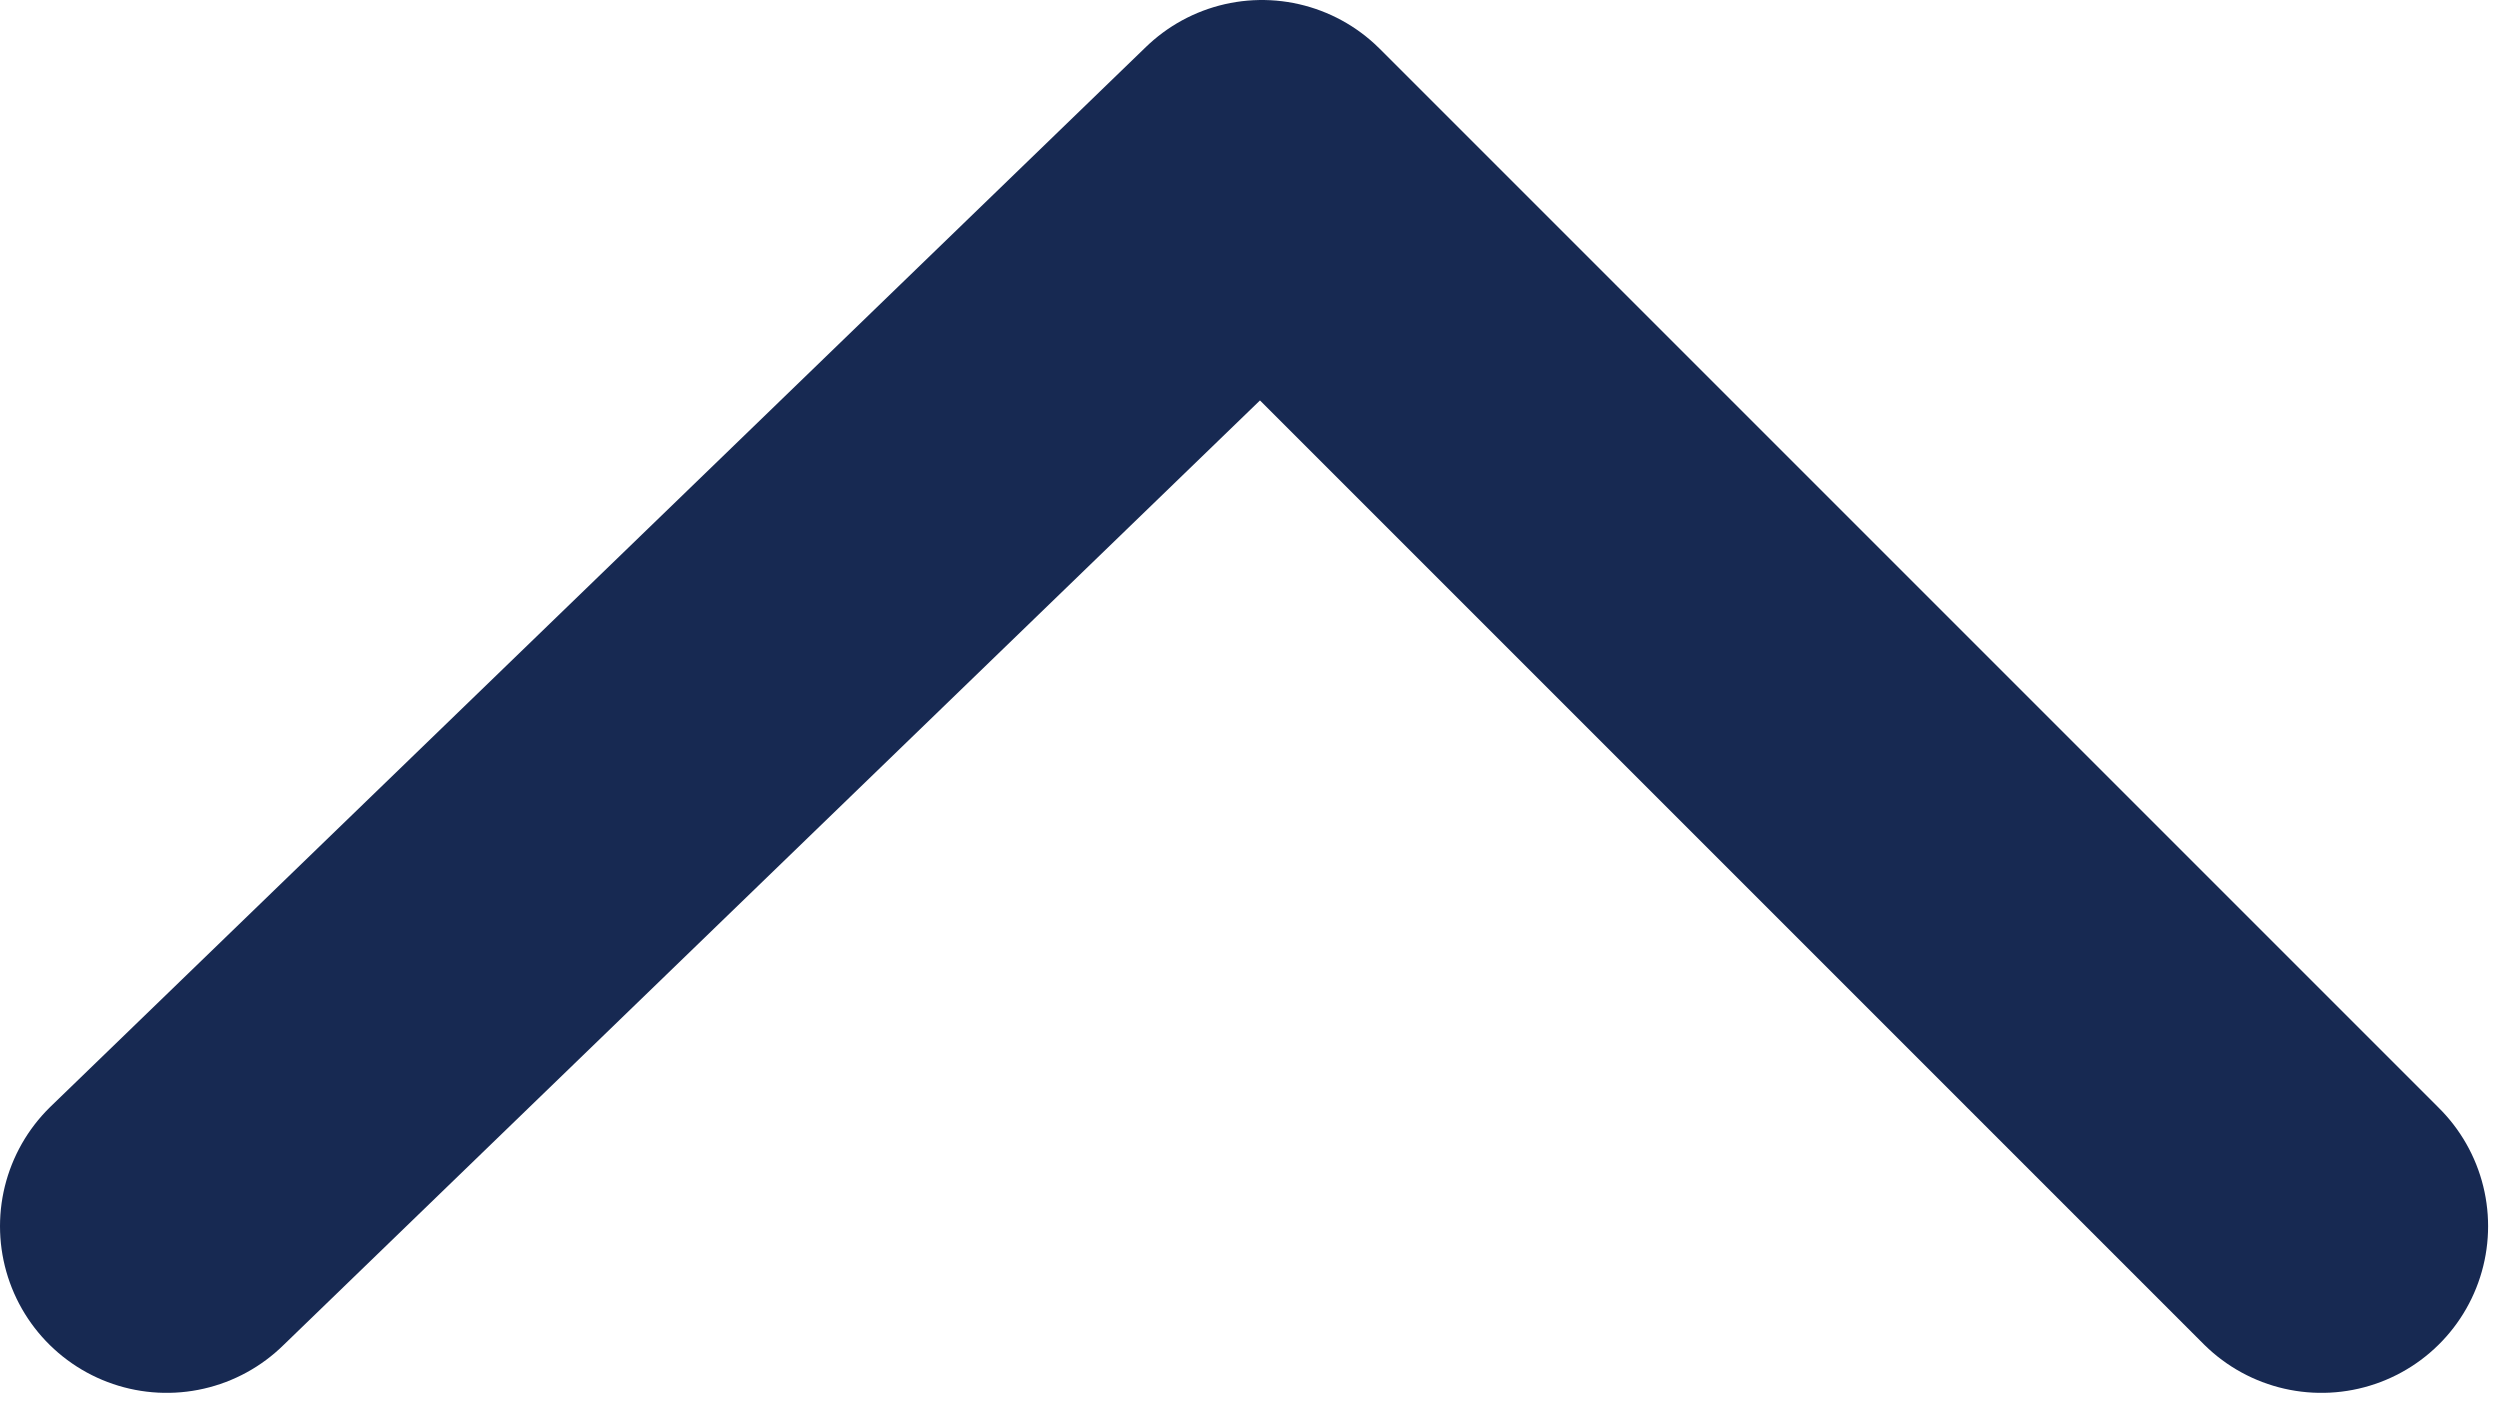
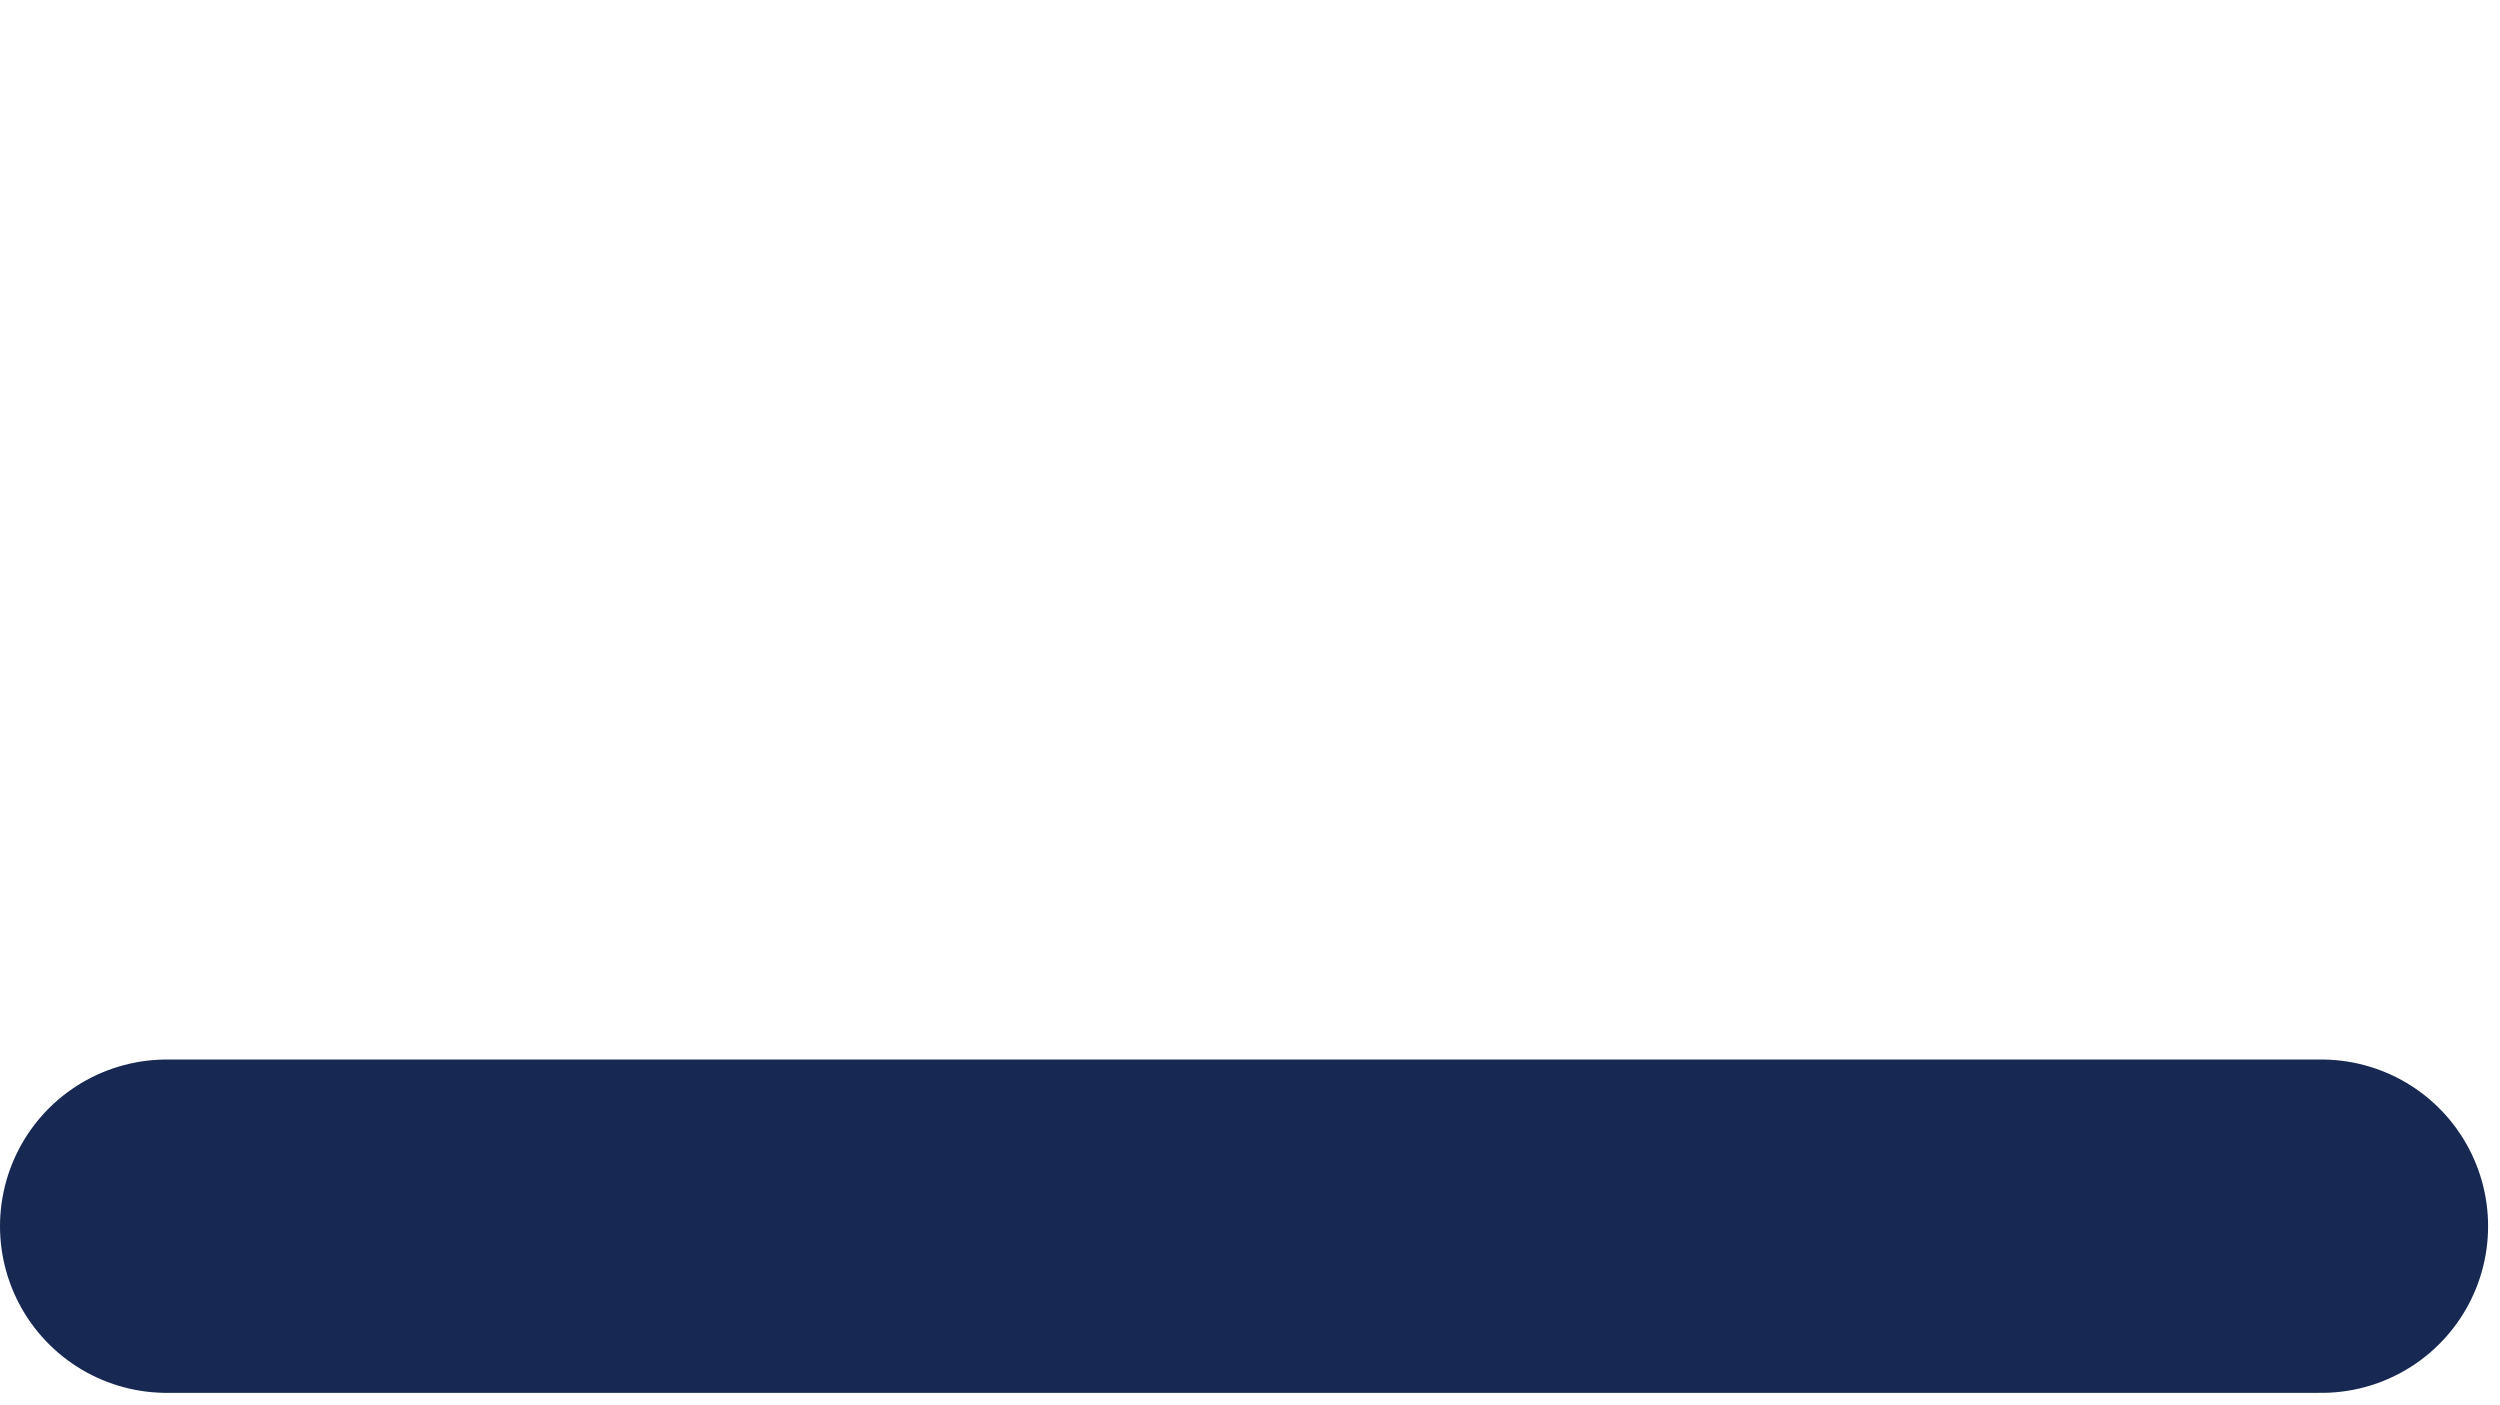
<svg xmlns="http://www.w3.org/2000/svg" width="105" height="59" viewBox="0 0 105 59" fill="none">
-   <path d="M7 51.5L53 7L97.5 51.5" stroke="#172952" stroke-width="14" stroke-linecap="round" stroke-linejoin="round" />
+   <path d="M7 51.5L97.5 51.5" stroke="#172952" stroke-width="14" stroke-linecap="round" stroke-linejoin="round" />
</svg>